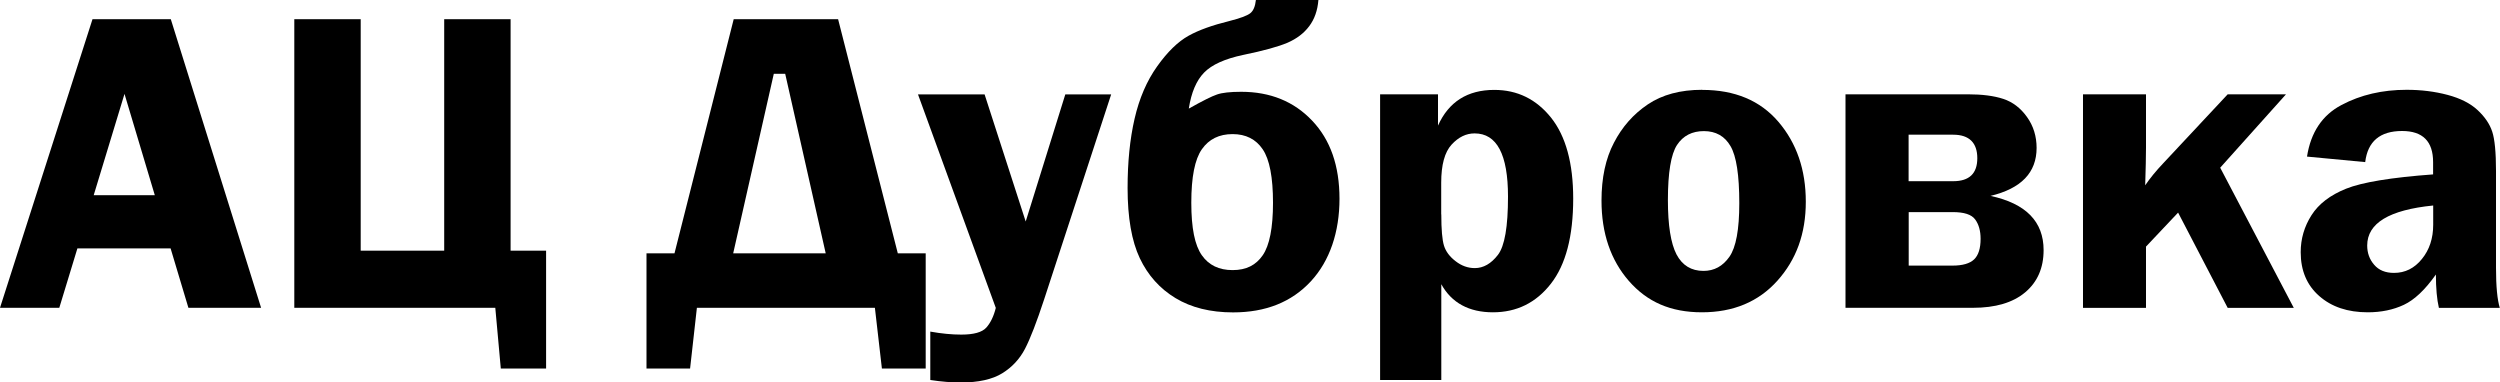
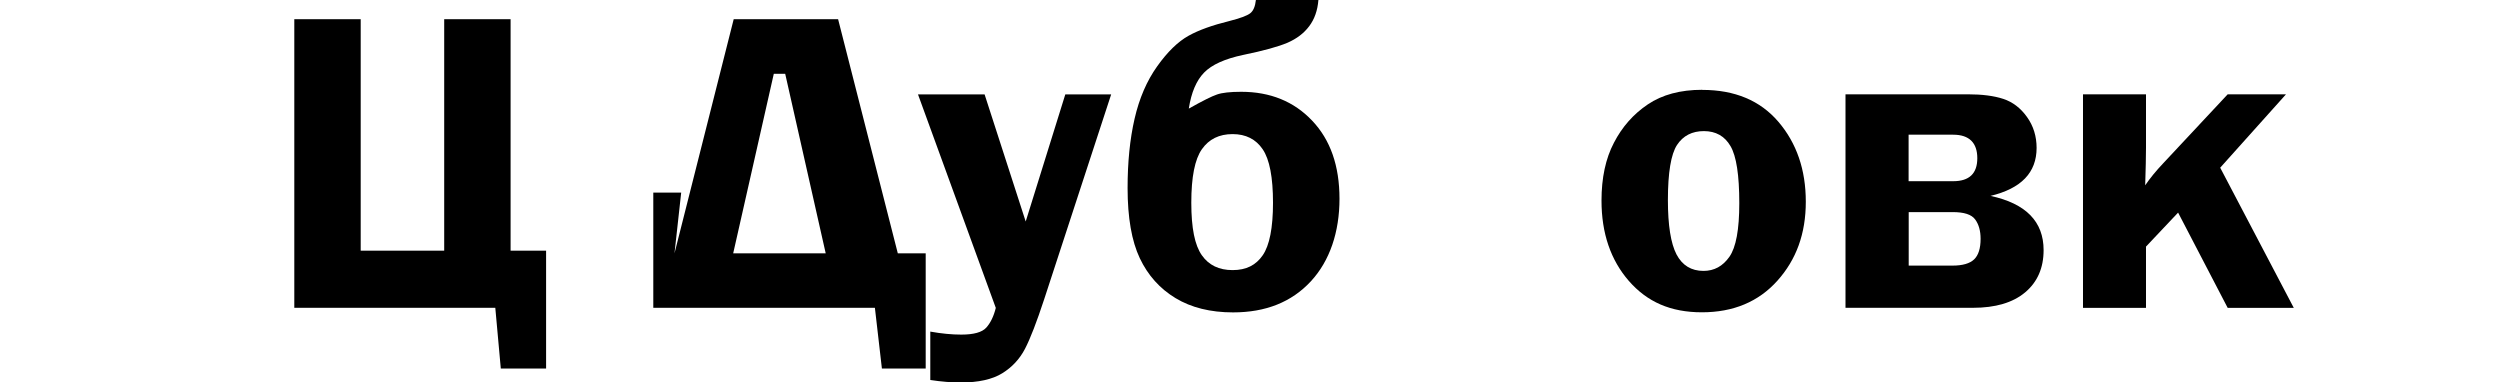
<svg xmlns="http://www.w3.org/2000/svg" id="_Слой_2" viewBox="0 0 250 38.25">
  <defs>
    <style>.cls-1{fill:#000;stroke-width:0px;}</style>
  </defs>
  <g id="Layer_1">
-     <path class="cls-1" d="M17.08,1.92l9.03,28.86h-7.27l-1.78-5.94H7.74l-1.81,5.94H0L9.25,1.92h7.83ZM9.36,19.52h6.12l-3.03-10.13-3.08,10.13Z" />
    <path class="cls-1" d="M29.43,30.79V1.92h6.64v23.15h8.35V1.92h6.64v23.15h3.55v11.78h-4.53l-.55-6.07h-20.11Z" />
-     <path class="cls-1" d="M67.45,25.33l5.92-23.41h10.44l5.97,23.41h2.79v11.52h-4.38l-.7-6.07h-17.8l-.68,6.07h-4.36v-11.52h2.79ZM73.32,25.33h9.25l-4.05-17.95h-1.14l-4.06,17.95Z" />
+     <path class="cls-1" d="M67.45,25.33l5.92-23.41h10.44l5.97,23.41h2.79v11.52h-4.38l-.7-6.07h-17.8h-4.36v-11.52h2.79ZM73.32,25.33h9.25l-4.05-17.95h-1.14l-4.06,17.95Z" />
    <path class="cls-1" d="M111.12,9.43l-6.7,20.49c-.75,2.28-1.39,3.94-1.92,4.96s-1.29,1.84-2.28,2.45c-.99.61-2.38.92-4.16.92-.89,0-1.9-.08-3.03-.25v-4.84c1.12.2,2.15.3,3.1.3,1.24,0,2.08-.23,2.5-.7.42-.47.74-1.12.95-1.97l-7.78-21.35h6.66l4.11,12.71,3.96-12.71h4.58Z" />
    <path class="cls-1" d="M125.6,0h6.24c-.08,1.04-.39,1.92-.92,2.62-.53.71-1.25,1.25-2.16,1.65-.91.39-2.39.8-4.43,1.22-1.85.39-3.15.98-3.92,1.77-.77.79-1.28,1.98-1.53,3.6,1.37-.77,2.31-1.24,2.82-1.41.51-.18,1.32-.27,2.42-.27,2.9,0,5.27.96,7.09,2.88,1.83,1.92,2.74,4.52,2.74,7.82s-.96,6.21-2.88,8.27c-1.92,2.06-4.5,3.09-7.76,3.09-2.27,0-4.19-.48-5.76-1.43-1.57-.95-2.76-2.28-3.57-3.99s-1.22-4.05-1.22-7.02c0-2.58.23-4.89.7-6.93.47-2.04,1.22-3.78,2.26-5.24,1.04-1.46,2.09-2.47,3.13-3.05s2.4-1.06,4.06-1.47c1.1-.28,1.8-.54,2.11-.78s.5-.68.57-1.33ZM123.26,13.41c-1.34,0-2.36.5-3.07,1.51s-1.06,2.79-1.06,5.35.35,4.25,1.05,5.25,1.72,1.49,3.08,1.49,2.33-.49,3.01-1.48c.68-.98,1.03-2.74,1.03-5.26s-.34-4.33-1.03-5.34c-.68-1.01-1.69-1.52-3.01-1.52Z" />
-     <path class="cls-1" d="M138.01,38V9.43h5.79v3.13c1.07-2.38,2.95-3.57,5.63-3.57,2.31,0,4.2.93,5.68,2.78,1.47,1.85,2.21,4.55,2.21,8.09,0,3.76-.74,6.6-2.23,8.51-1.49,1.91-3.42,2.86-5.8,2.86s-4.13-.94-5.16-2.81v9.58h-6.11ZM144.13,21.44c0,1.51.09,2.55.27,3.13.18.58.57,1.1,1.16,1.55.59.46,1.23.69,1.92.69.86,0,1.63-.44,2.31-1.32.68-.88,1.01-2.82,1.01-5.83,0-4.21-1.11-6.32-3.34-6.32-.85,0-1.61.37-2.3,1.12-.69.75-1.04,2.02-1.04,3.81v3.17Z" />
    <path class="cls-1" d="M170.23,8.99c3.25,0,5.79,1.06,7.61,3.19s2.74,4.79,2.74,7.99-.95,5.79-2.84,7.9c-1.89,2.11-4.41,3.16-7.55,3.16s-5.47-1.04-7.3-3.13c-1.82-2.09-2.74-4.77-2.74-8.04,0-2.27.41-4.2,1.24-5.78.82-1.59,1.95-2.87,3.39-3.84,1.44-.97,3.25-1.46,5.45-1.46ZM170.4,13.11c-1.19,0-2.09.46-2.7,1.39-.6.92-.91,2.76-.91,5.51,0,2.52.29,4.33.86,5.43.58,1.1,1.48,1.65,2.7,1.65,1.07,0,1.93-.47,2.59-1.41.66-.94.99-2.72.99-5.36,0-2.8-.29-4.71-.88-5.71-.58-1-1.47-1.5-2.67-1.5Z" />
    <path class="cls-1" d="M184.55,30.79V9.43h12.22c1.44,0,2.62.15,3.56.46s1.73.91,2.37,1.81c.64.89.96,1.93.96,3.09,0,2.47-1.54,4.06-4.61,4.8,3.54.76,5.31,2.57,5.31,5.42,0,1.79-.62,3.2-1.85,4.23-1.23,1.03-2.97,1.54-5.21,1.54h-12.75ZM190.86,18.12h4.46c1.61,0,2.41-.77,2.41-2.3s-.8-2.35-2.41-2.35h-4.46v4.65ZM190.86,26.56h4.4c1,0,1.72-.21,2.15-.62.43-.41.65-1.1.65-2.06,0-.79-.18-1.44-.54-1.93-.36-.5-1.11-.74-2.25-.74h-4.4v5.35Z" />
    <path class="cls-1" d="M222.02,16.77l7.36,14.02h-6.61l-4.96-9.53-3.21,3.4v6.13h-6.3V9.43h6.3v5.33c0,.86-.03,2.12-.08,3.77.49-.72,1.09-1.45,1.8-2.2l6.45-6.9h5.83l-6.58,7.34Z" />
-     <path class="cls-1" d="M250,30.79h-6.11c-.2-.85-.3-1.96-.3-3.34-1.07,1.52-2.14,2.53-3.2,3.03-1.06.5-2.27.75-3.62.75-2,0-3.61-.54-4.85-1.63-1.23-1.08-1.85-2.54-1.85-4.38,0-1.34.36-2.57,1.08-3.7.72-1.13,1.87-2.01,3.46-2.65,1.59-.64,4.49-1.12,8.7-1.43v-1.23c0-2.07-1.03-3.11-3.1-3.11-2.21,0-3.44,1.04-3.69,3.11l-5.82-.55c.38-2.43,1.53-4.15,3.45-5.16,1.92-1.02,4.09-1.52,6.51-1.52,1.45,0,2.82.17,4.1.51,1.28.34,2.28.85,3,1.52s1.21,1.39,1.46,2.15c.25.75.38,2.07.38,3.94v9.69c0,1.86.13,3.19.38,4ZM243.32,20.55c-4.4.44-6.6,1.77-6.6,4,0,.75.23,1.39.7,1.93.46.54,1.12.81,1.98.81,1.11,0,2.04-.46,2.79-1.39.75-.92,1.13-2.06,1.13-3.42v-1.95Z" />
  </g>
</svg>